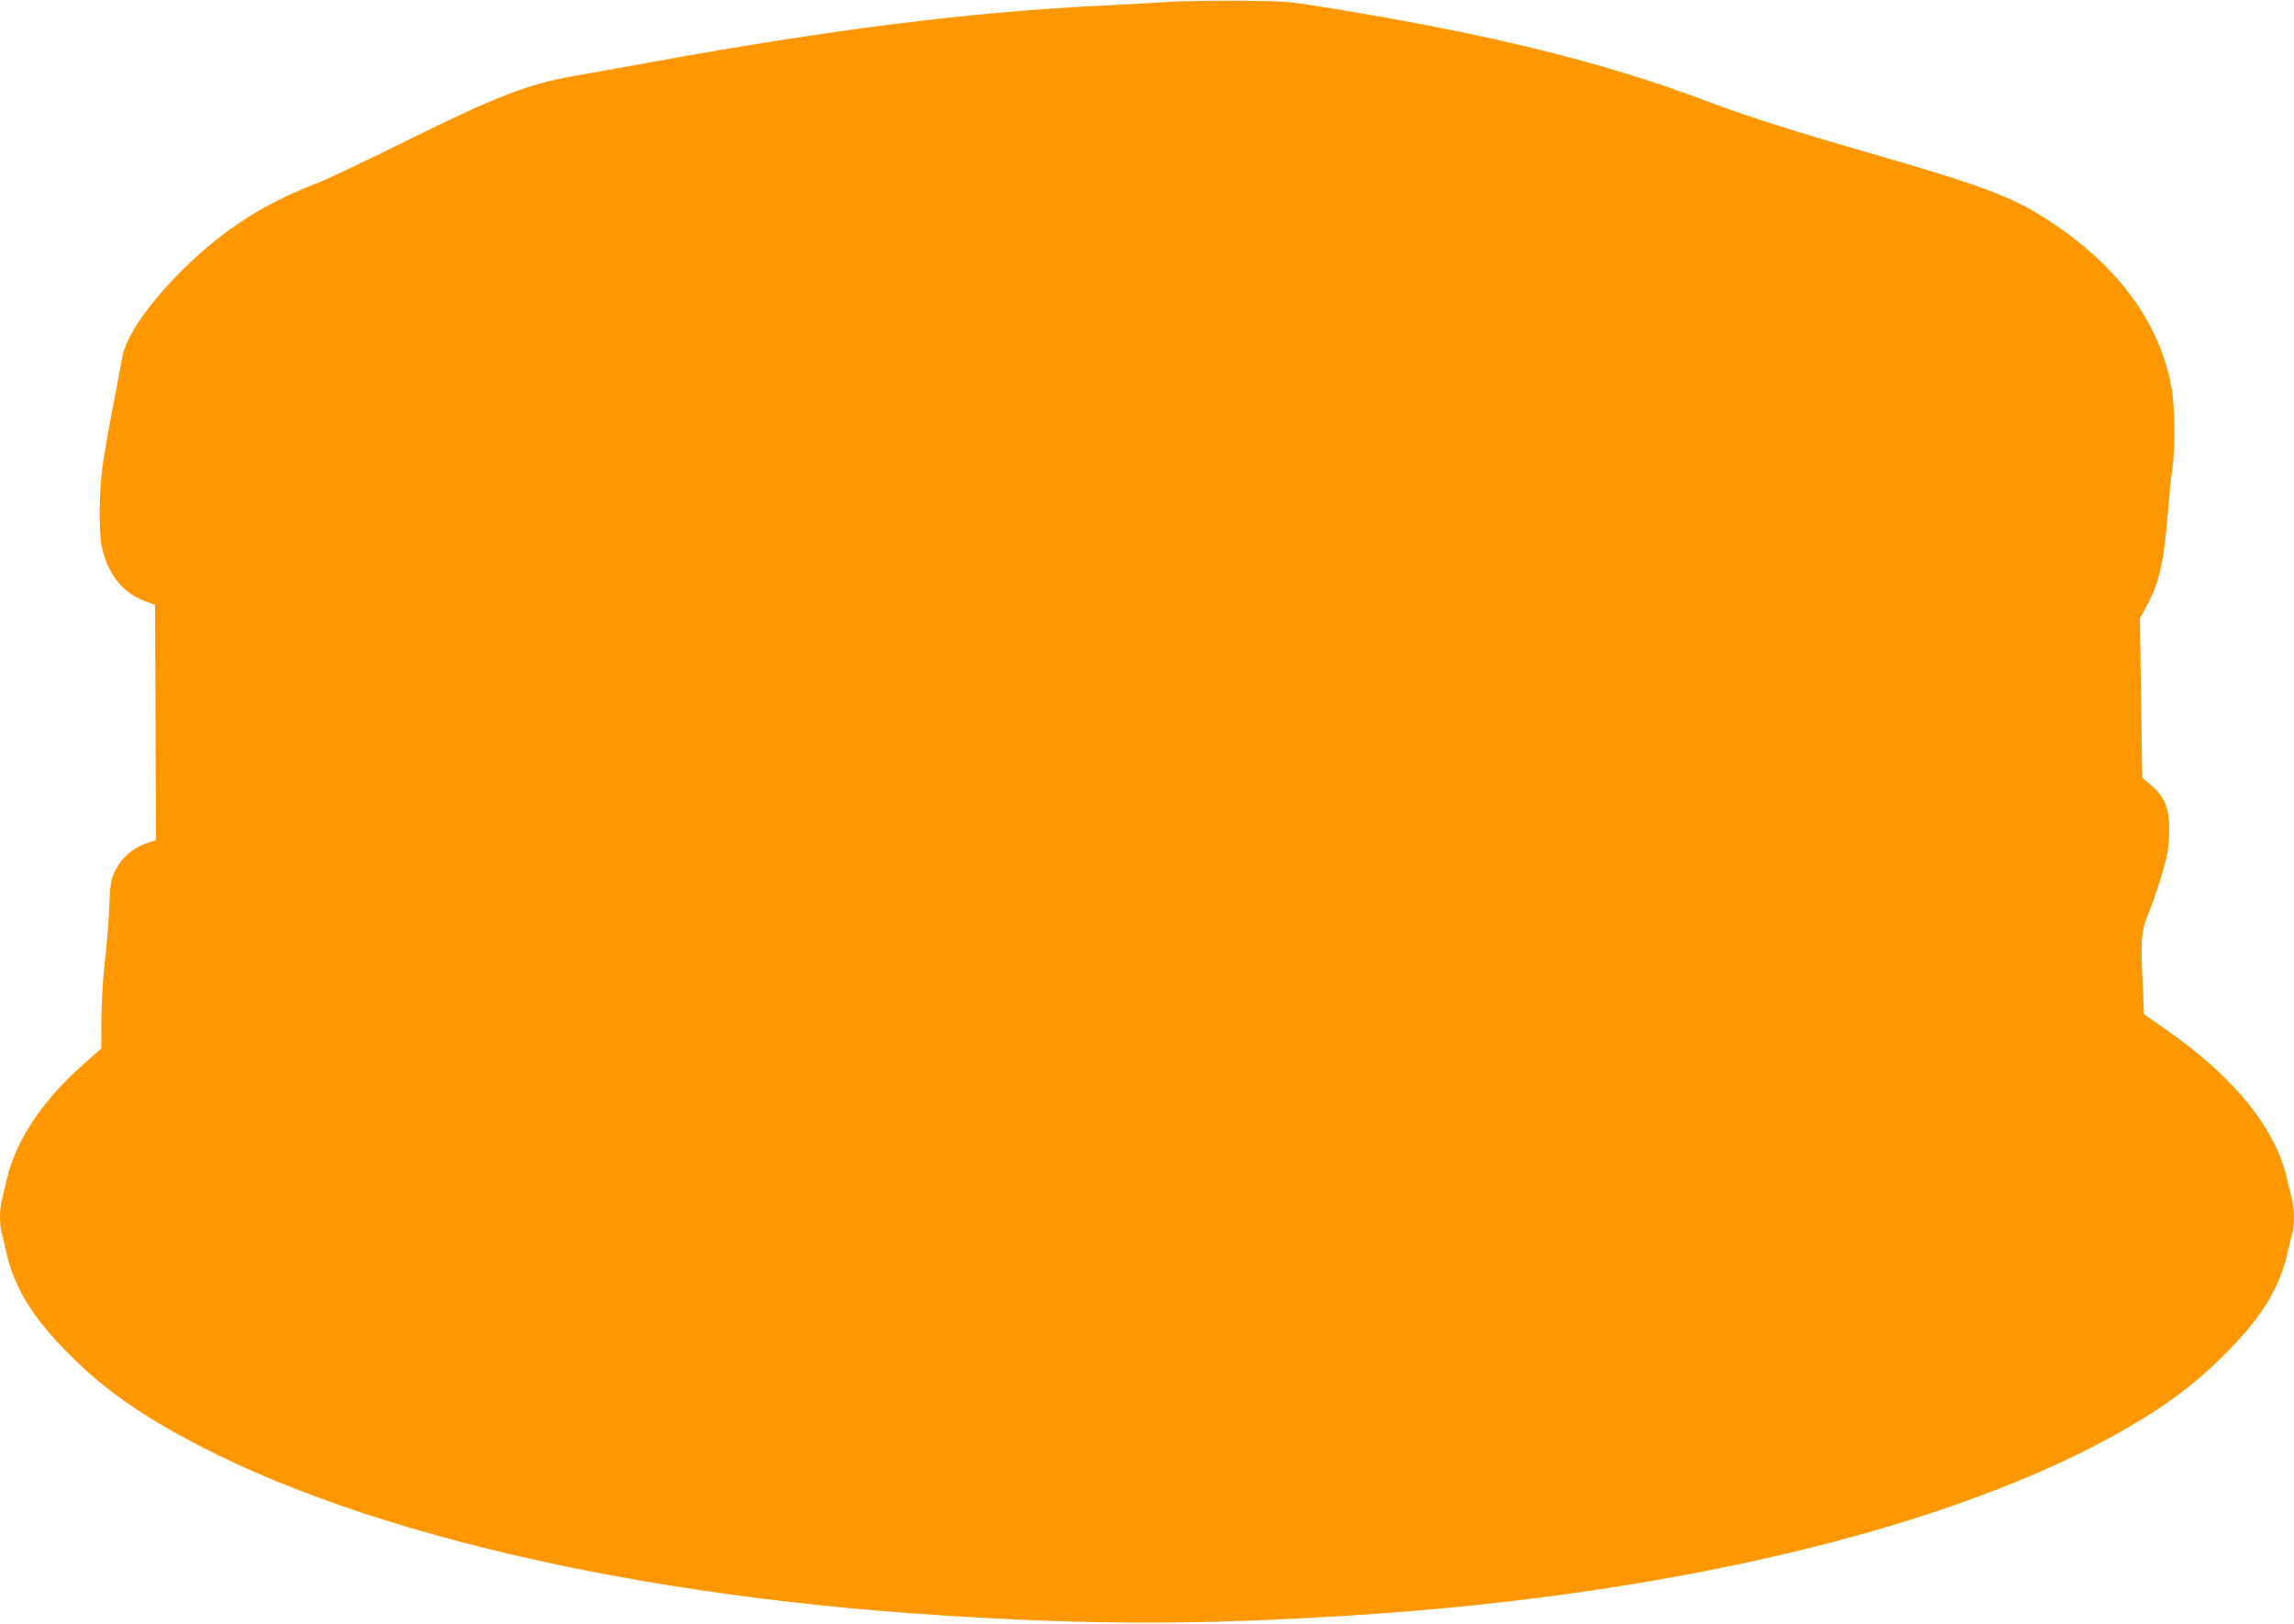
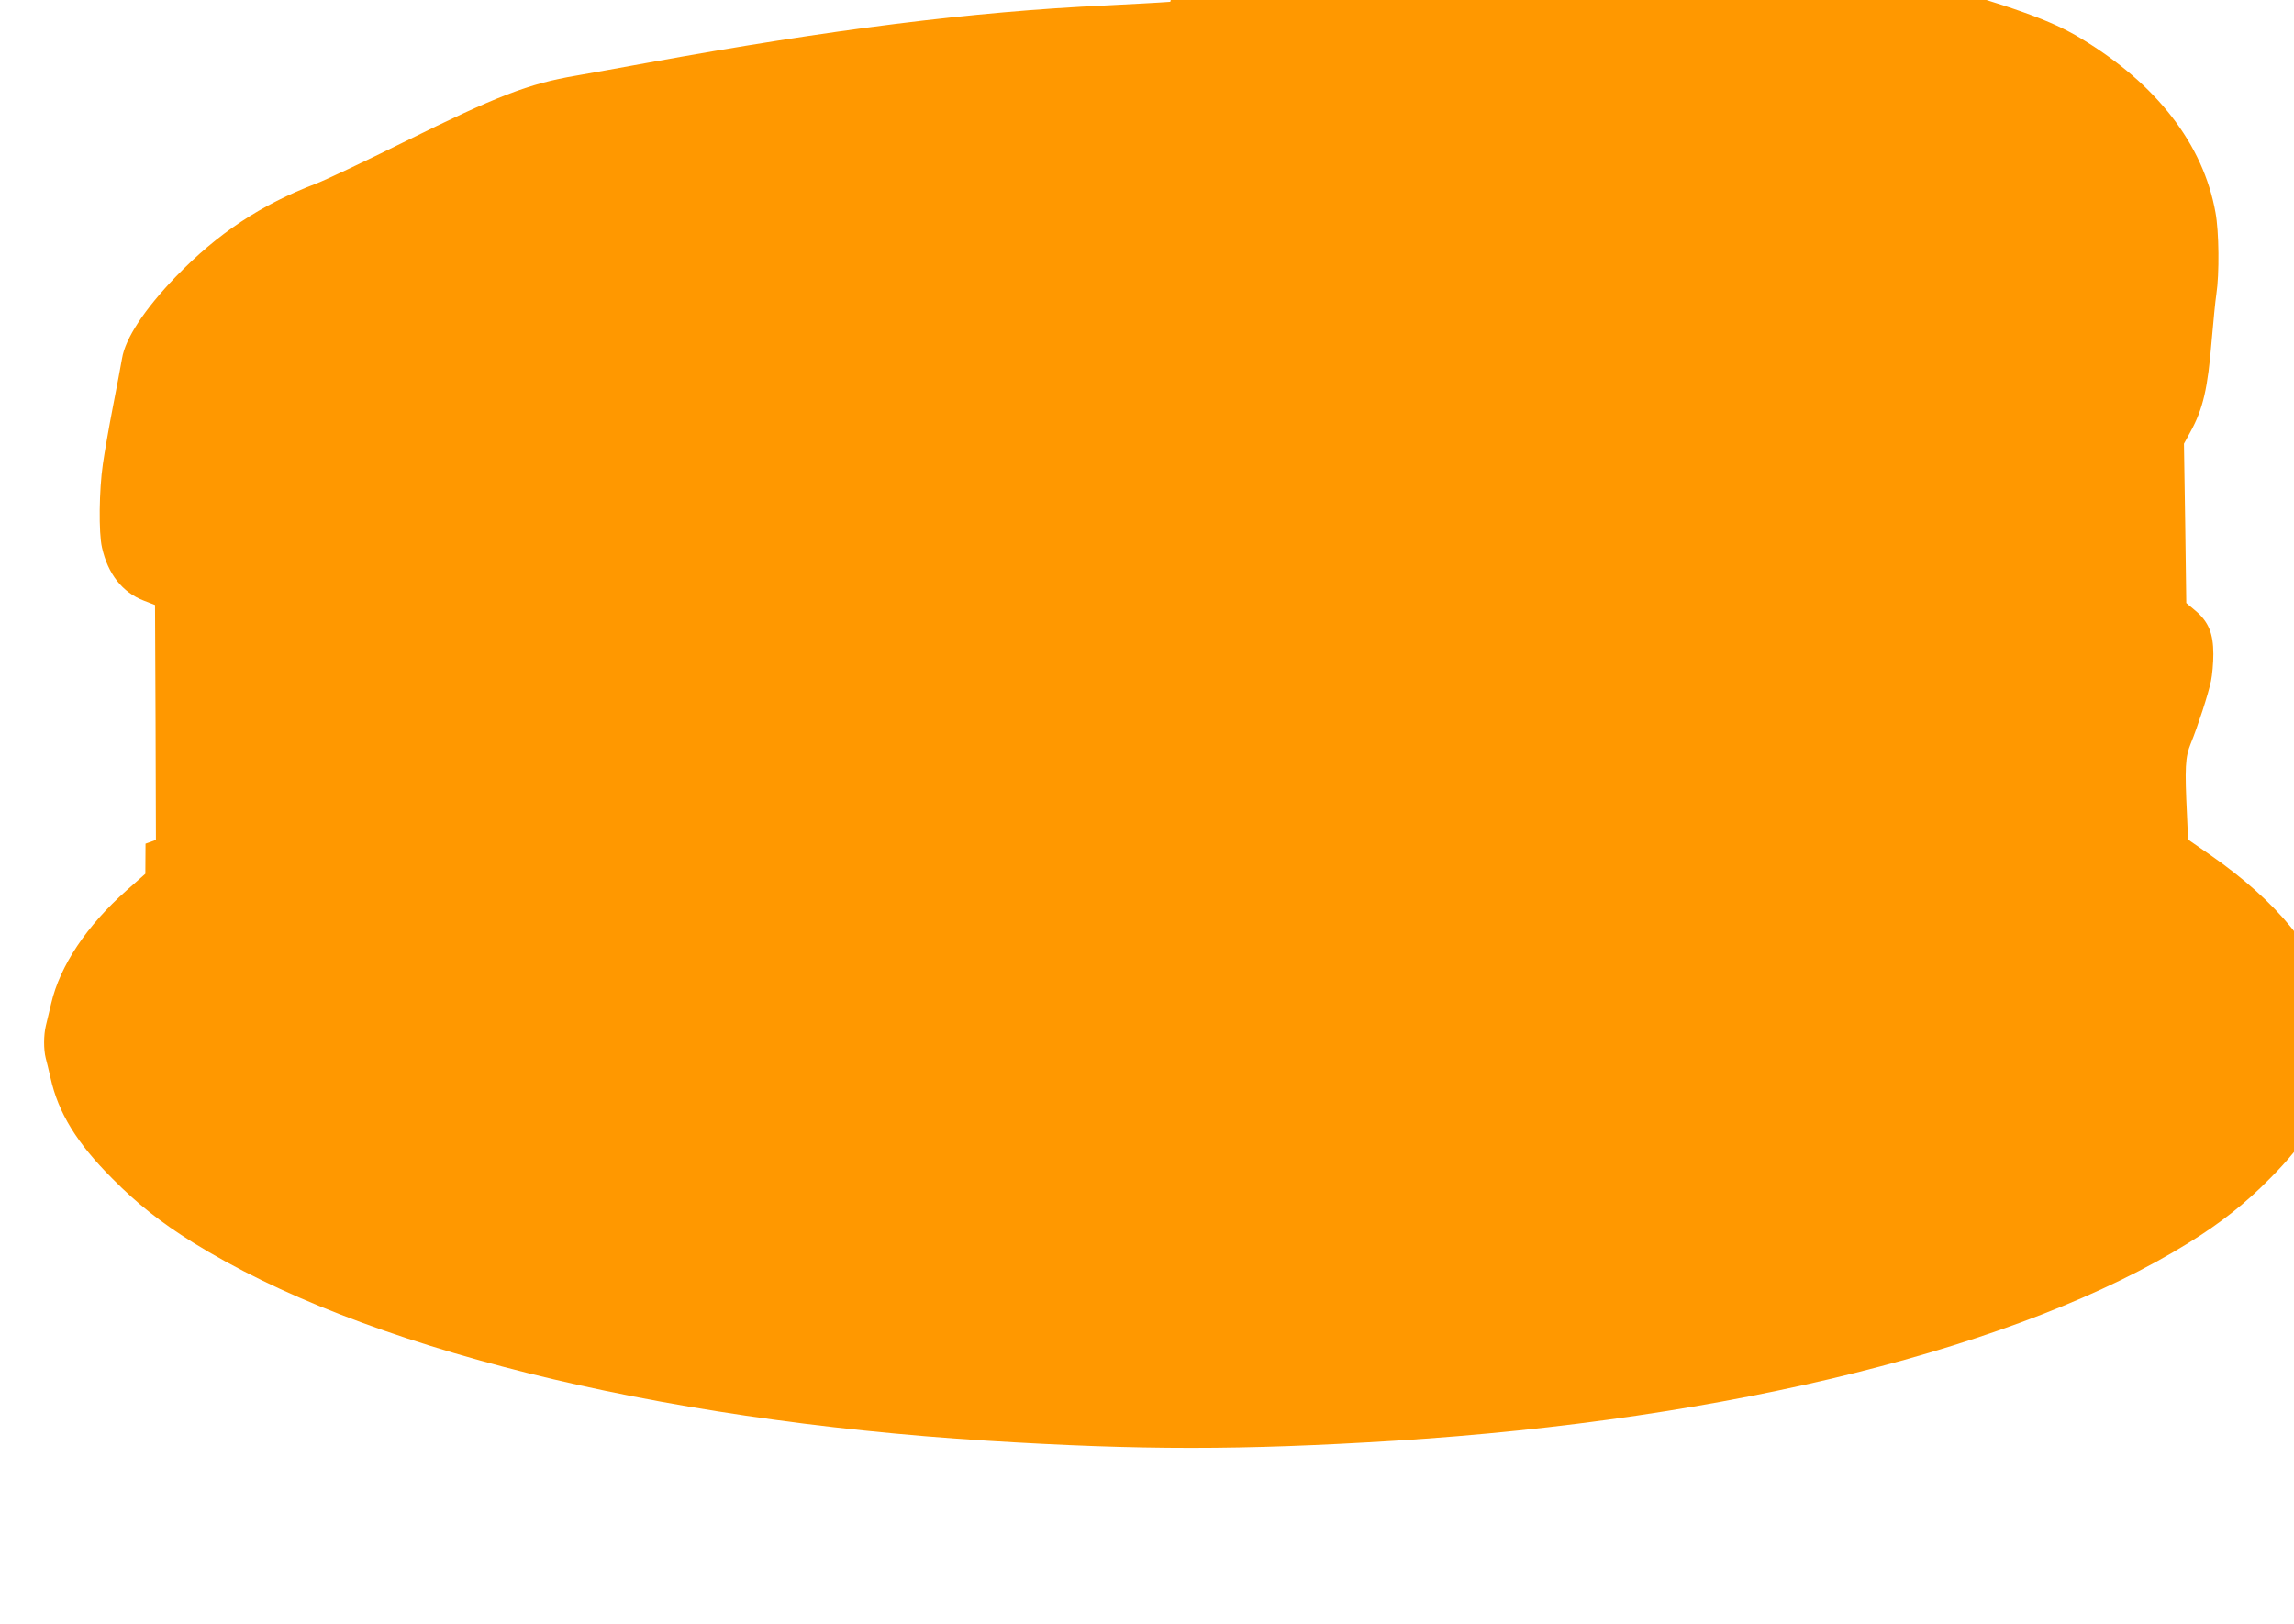
<svg xmlns="http://www.w3.org/2000/svg" version="1.0" width="1280pt" height="906pt" viewBox="0 0 1280 906" preserveAspectRatio="xMidYMid meet">
  <g transform="translate(0,906) scale(0.1,-0.1)" fill="#ff9800" stroke="none">
-     <path d="M6530 9050 c-63 -5 -223 -13 -355 -20 -753 -35 -1538 -134 -2565 -321 -151 -28 -329 -59 -395 -71 -266 -45 -444 -114 -964 -372 -212 -105 -431 -209 -486 -230 -311 -119 -550 -278 -786 -522 -173 -180 -280 -343 -298 -454 -6 -36 -29 -157 -51 -270 -22 -113 -47 -257 -56 -320 -21 -143 -24 -383 -5 -465 33 -148 114 -251 234 -297 l62 -24 3 -656 2 -655 -58 -21 c-76 -28 -134 -80 -168 -149 -26 -52 -29 -70 -35 -217 -4 -89 -15 -224 -25 -301 -9 -77 -17 -216 -18 -308 l-1 -168 -105 -93 c-222 -196 -371 -420 -420 -629 -11 -45 -24 -101 -30 -125 -13 -53 -13 -134 -1 -181 6 -20 17 -70 27 -111 43 -194 146 -363 344 -561 139 -141 272 -246 450 -357 937 -584 2563 -990 4435 -1107 855 -53 1415 -53 2270 0 1872 117 3498 523 4435 1107 178 111 311 216 450 357 198 198 301 367 344 561 10 41 21 91 27 111 12 47 12 128 -1 181 -6 24 -19 80 -30 125 -66 281 -297 565 -673 827 l-124 86 -6 136 c-13 268 -10 323 21 400 39 95 98 277 113 349 7 33 13 101 13 150 0 115 -27 181 -101 243 l-50 42 -6 445 -7 444 35 64 c72 130 98 245 120 515 9 103 20 219 26 257 17 112 15 347 -5 454 -68 381 -329 718 -753 973 -166 100 -363 171 -945 338 -416 120 -674 202 -893 285 -575 217 -1197 371 -2087 517 -249 41 -258 42 -523 44 -148 1 -322 -2 -385 -6z" />
+     <path d="M6530 9050 c-63 -5 -223 -13 -355 -20 -753 -35 -1538 -134 -2565 -321 -151 -28 -329 -59 -395 -71 -266 -45 -444 -114 -964 -372 -212 -105 -431 -209 -486 -230 -311 -119 -550 -278 -786 -522 -173 -180 -280 -343 -298 -454 -6 -36 -29 -157 -51 -270 -22 -113 -47 -257 -56 -320 -21 -143 -24 -383 -5 -465 33 -148 114 -251 234 -297 l62 -24 3 -656 2 -655 -58 -21 l-1 -168 -105 -93 c-222 -196 -371 -420 -420 -629 -11 -45 -24 -101 -30 -125 -13 -53 -13 -134 -1 -181 6 -20 17 -70 27 -111 43 -194 146 -363 344 -561 139 -141 272 -246 450 -357 937 -584 2563 -990 4435 -1107 855 -53 1415 -53 2270 0 1872 117 3498 523 4435 1107 178 111 311 216 450 357 198 198 301 367 344 561 10 41 21 91 27 111 12 47 12 128 -1 181 -6 24 -19 80 -30 125 -66 281 -297 565 -673 827 l-124 86 -6 136 c-13 268 -10 323 21 400 39 95 98 277 113 349 7 33 13 101 13 150 0 115 -27 181 -101 243 l-50 42 -6 445 -7 444 35 64 c72 130 98 245 120 515 9 103 20 219 26 257 17 112 15 347 -5 454 -68 381 -329 718 -753 973 -166 100 -363 171 -945 338 -416 120 -674 202 -893 285 -575 217 -1197 371 -2087 517 -249 41 -258 42 -523 44 -148 1 -322 -2 -385 -6z" />
  </g>
</svg>